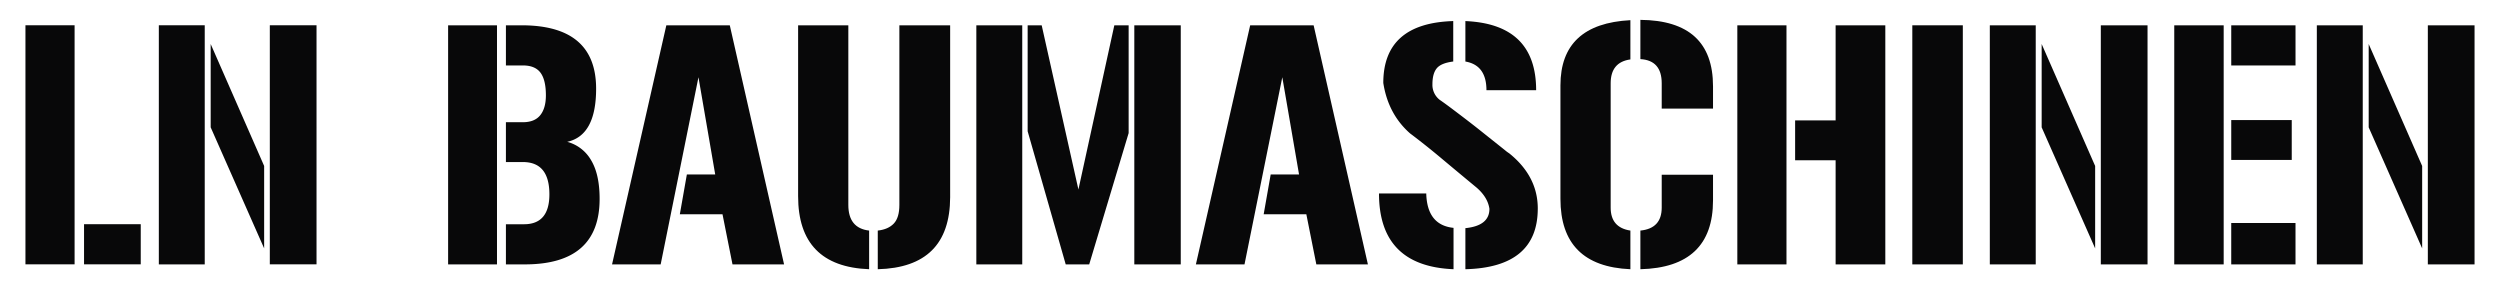
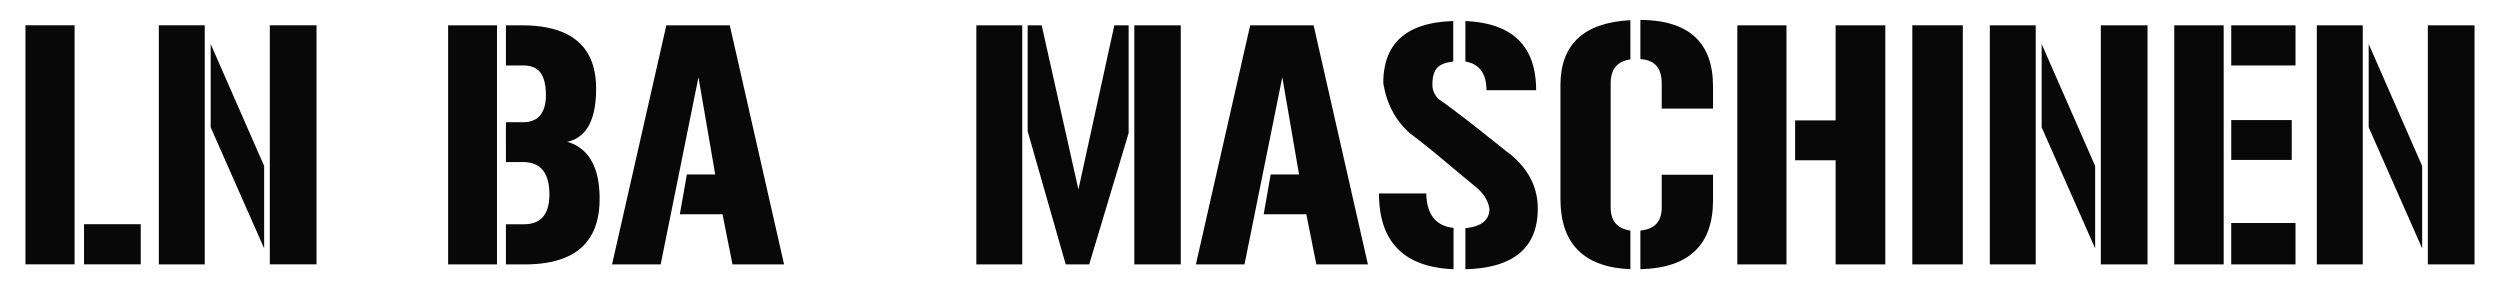
<svg xmlns="http://www.w3.org/2000/svg" width="1228" height="142" viewBox="0 0 1228 142">
  <path d="M256.864,60.03c3.8,0,6.637-1.137,8.485-3.411s2.793-5.538,2.793-9.79q0-7.56-2.653-11.121c-1.776-2.371-4.642-3.56-8.625-3.56h-8.358V12.427H256.2q36.617,0,36.613,31.139,0,22.99-14.2,26.1a19.242,19.242,0,0,1,11.743,9.047q4.179,6.967,4.176,18.985,0,32.168-36.739,32.171h-9.289v-19.72h8.884q12.477,0,12.474-14.682,0-15.855-13-15.862h-8.358V60.03Zm-12.74,69.837H220.113V12.427h24.011Z" style="fill:#080809" />
  <polygon points="358.473 12.428 385.137 129.869 359.802 129.869 354.895 105.257 333.936 105.257 337.387 85.685 351.311 85.685 343.086 37.933 324.52 129.869 300.642 129.869 327.306 12.428 358.473 12.428" style="fill:#080809" />
-   <path d="M431.159,113.258c3.458-.387,6.084-1.547,7.9-3.479s2.713-4.966,2.713-9.121V12.431h24.942V96.949q-.13,34.4-35.555,35.293Zm-4.242,18.984q-34.879-1.338-34.883-35.881V12.431H416.7v88.227q0,11.418,10.214,12.6Z" style="fill:#080809" />
  <path d="M579.989,129.867H557.175V12.427h22.814Zm-56.507,0-18.7-65.391V12.427h6.895l18.04,80.667L547.36,12.427h7.029V65.368l-19.37,64.5Zm-21.351,0H479.576V12.427h22.555Z" style="fill:#080809" />
  <polygon points="645.252 12.428 671.916 129.869 646.582 129.869 641.674 105.257 620.715 105.257 624.166 85.685 638.09 85.685 629.865 37.933 611.3 129.869 587.421 129.869 614.086 12.428 645.252 12.428" style="fill:#080809" />
  <path d="M730.144,44.308q0-12.3-10.347-14.086V10.352q34.751,1.483,34.757,33.956Zm25.208,58.129q0,28.913-35.555,29.808V112.071q11.8-1.182,11.81-9.485-.8-5.631-6.237-10.377-9.147-7.57-17.11-14.235-7.959-6.68-15.652-12.458-10.754-9.489-13.133-24.768,0-29.359,34.358-30.4v19.87q-5.974.747-8.1,3.337c-1.41,1.725-2.122,4.327-2.122,7.783a9.271,9.271,0,0,0,3.584,7.709q2.385,1.638,5.839,4.229c2.294,1.732,4.708,3.553,7.228,5.486s5.02,3.88,7.494,5.858,4.714,3.761,6.7,5.337,3.6,2.869,4.84,3.858a15.633,15.633,0,0,0,2,1.479q14.055,11.273,14.064,27.139m-54.785-7.411q.389,15.566,13.4,16.9v20.315q-36.615-1.494-36.612-37.219Z" style="fill:#080809" />
  <path d="M805.754,113.257q10.484-1.037,10.48-11.269V85.828h25.2v12.6q0,32.927-35.681,33.814Zm0-103.5q35.679.3,35.681,32.625V53.359h-25.2V40.9q0-11.272-10.48-11.864ZM766.489,41.934q0-30.238,34.358-32.023V29.186q-9.686,1.338-9.688,11.715v61.087q0,9.791,9.688,11.269v18.985q-34.351-1.482-34.358-34.55Z" style="fill:#080809" />
  <path d="M901.658,12.427h24.41v117.44h-24.41V78.711H881.763V59.138h19.895ZM877.52,129.867H853.376V12.427H877.52Z" style="fill:#080809" />
  <rect x="939.327" y="12.427" width="24.809" height="117.44" style="fill:#080809" />
  <path d="M1054.869,129.867h-22.948V12.427h22.948Zm-25.734-7.857-26.272-59.46V21.622l26.272,59.906Zm-29.184,7.857H977.4V12.427h22.555Z" style="fill:#080809" />
  <path d="M1127.554,129.867h-31.572V109.552h31.572ZM1095.989,58.99h29.716V78.562h-29.716Zm0-46.563h31.572V32.148h-31.572Zm-3.717,117.44h-24.277V12.427h24.277Z" style="fill:#080809" />
  <path d="M1215.5,129.867h-22.947V12.427H1215.5Zm-25.733-7.857L1163.5,62.55V21.622l26.266,59.906Zm-29.185,7.857h-22.555V12.427h22.555Z" style="fill:#080809" />
  <path d="M155.479,129.856H132.533V12.422h22.946ZM129.748,122,103.484,62.542V21.617l26.264,59.9Zm-29.181,7.858H78.019V12.422h22.548Z" style="fill:#080809" />
  <path d="M69.134,129.856H41.28v-19.72H69.134Zm-32.494,0H12.5V12.423H36.64Z" style="fill:#080809" />
</svg>